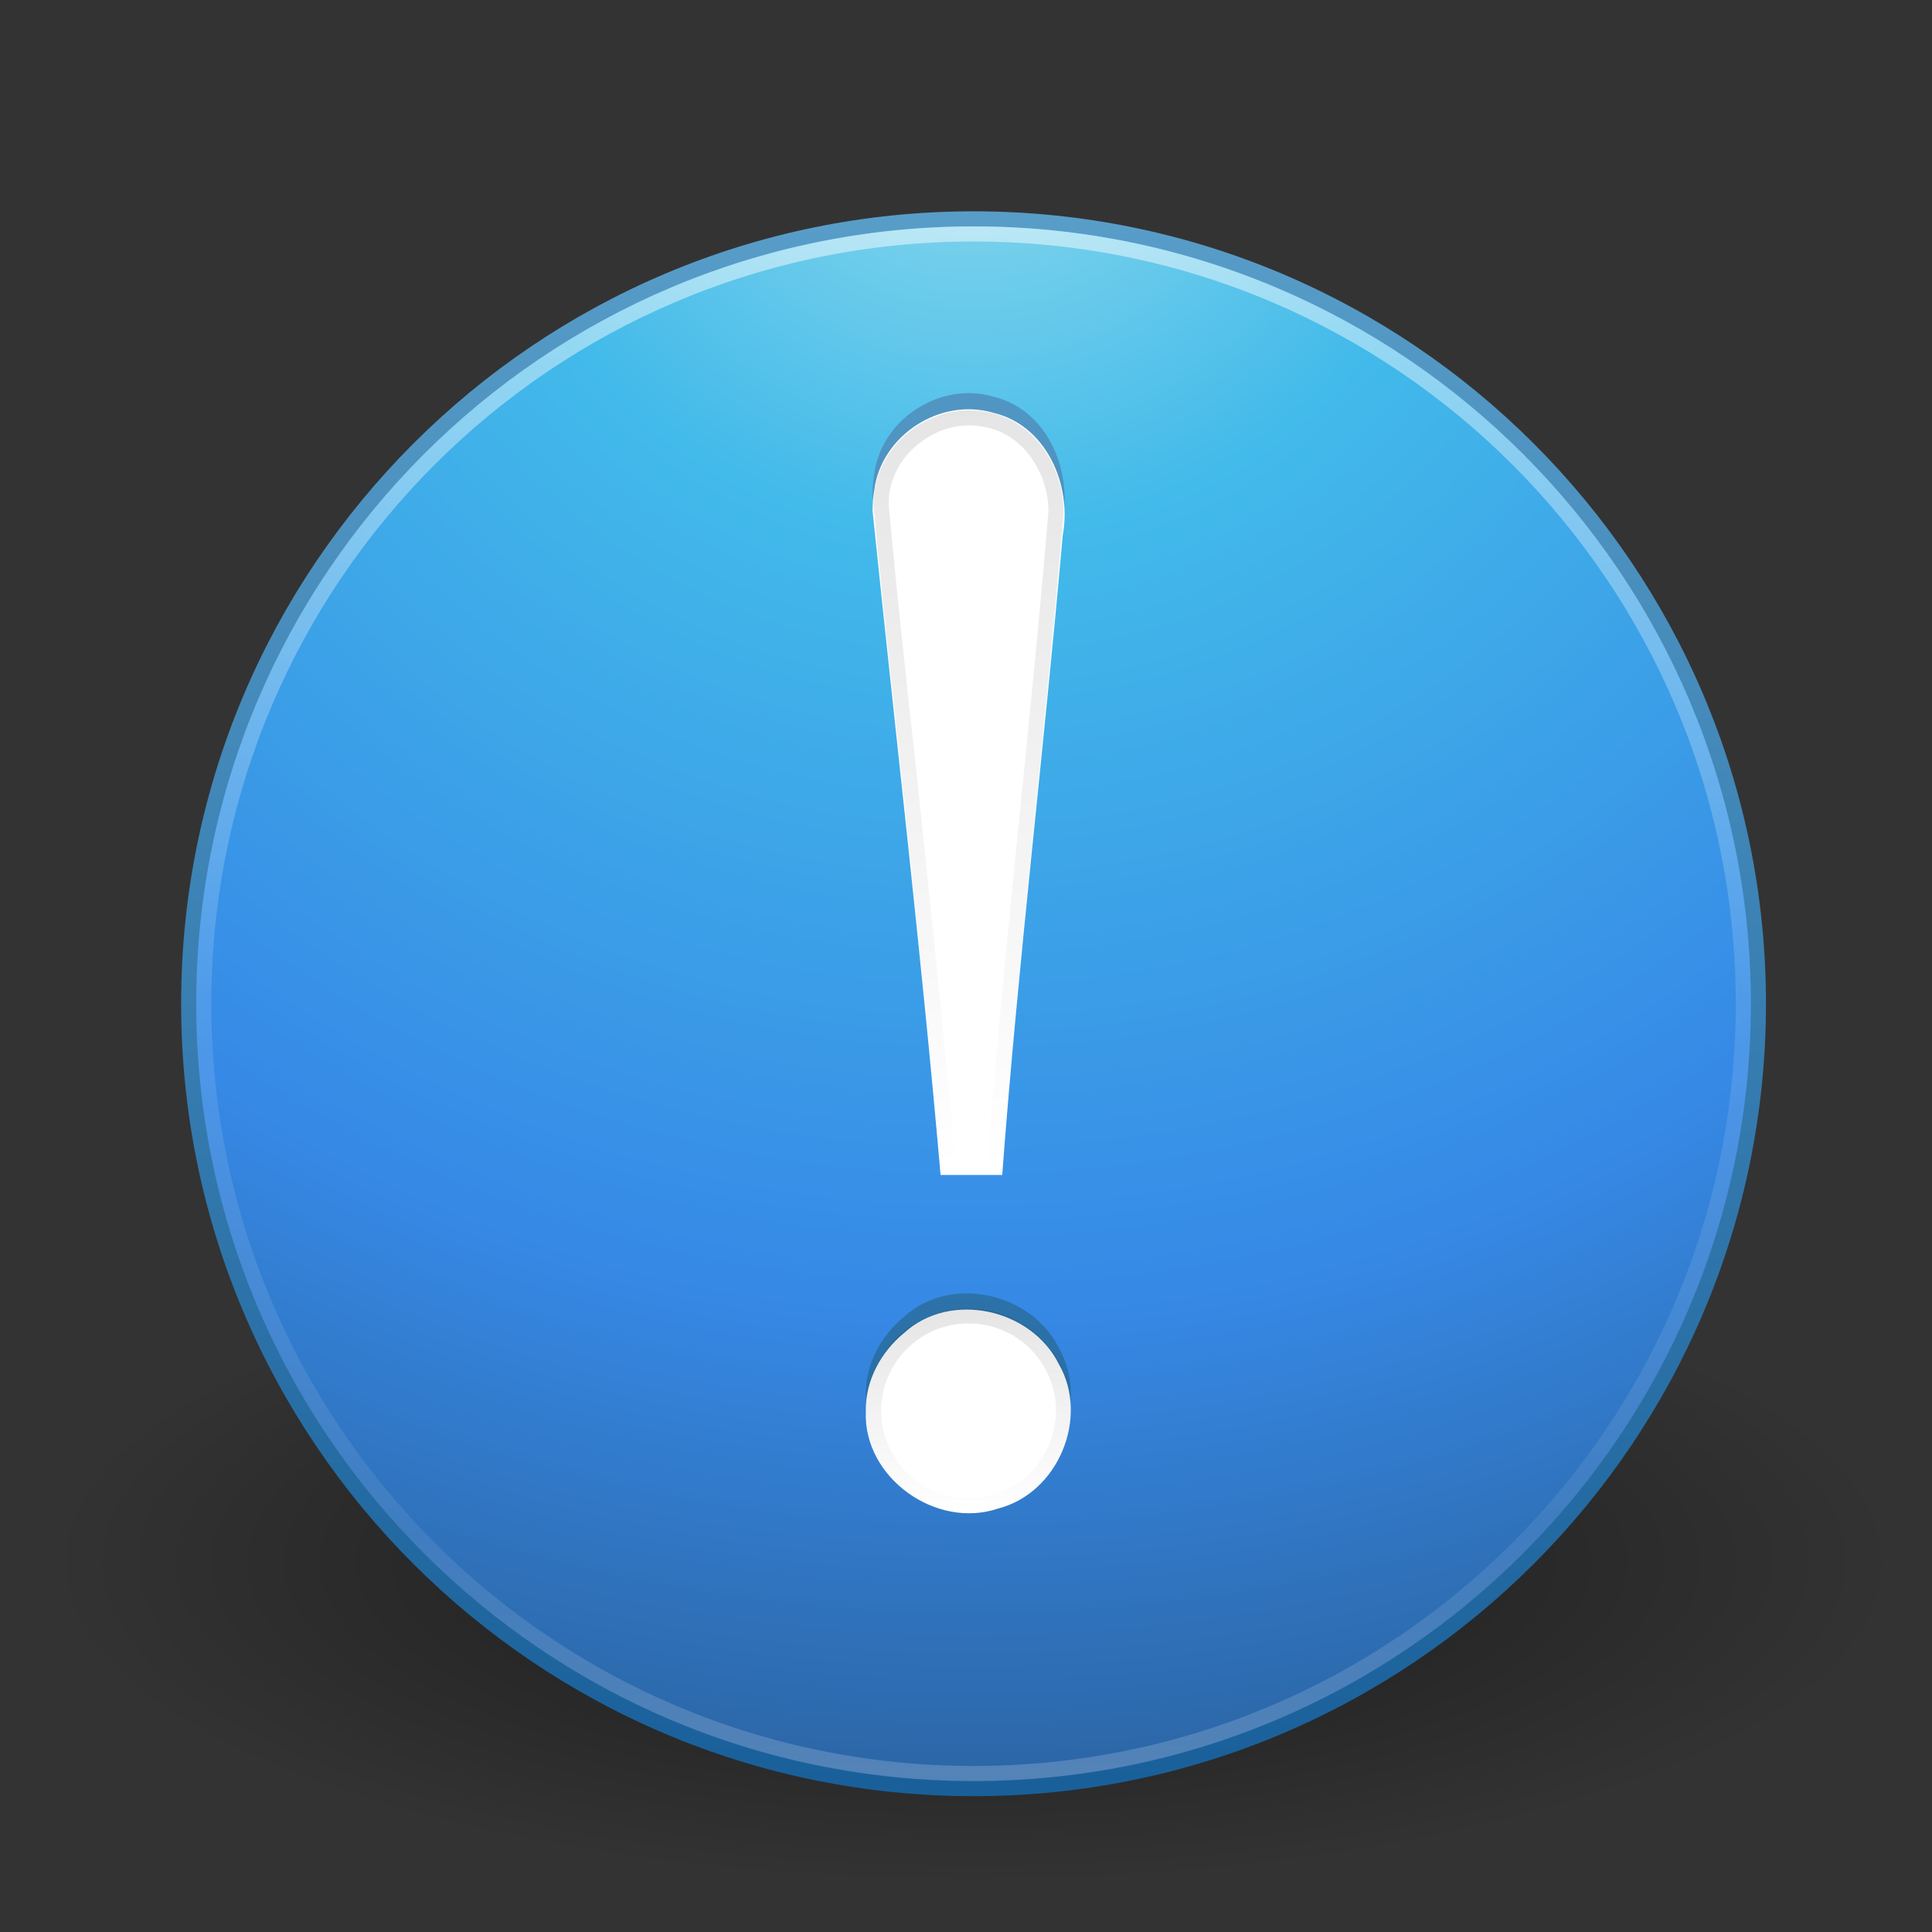
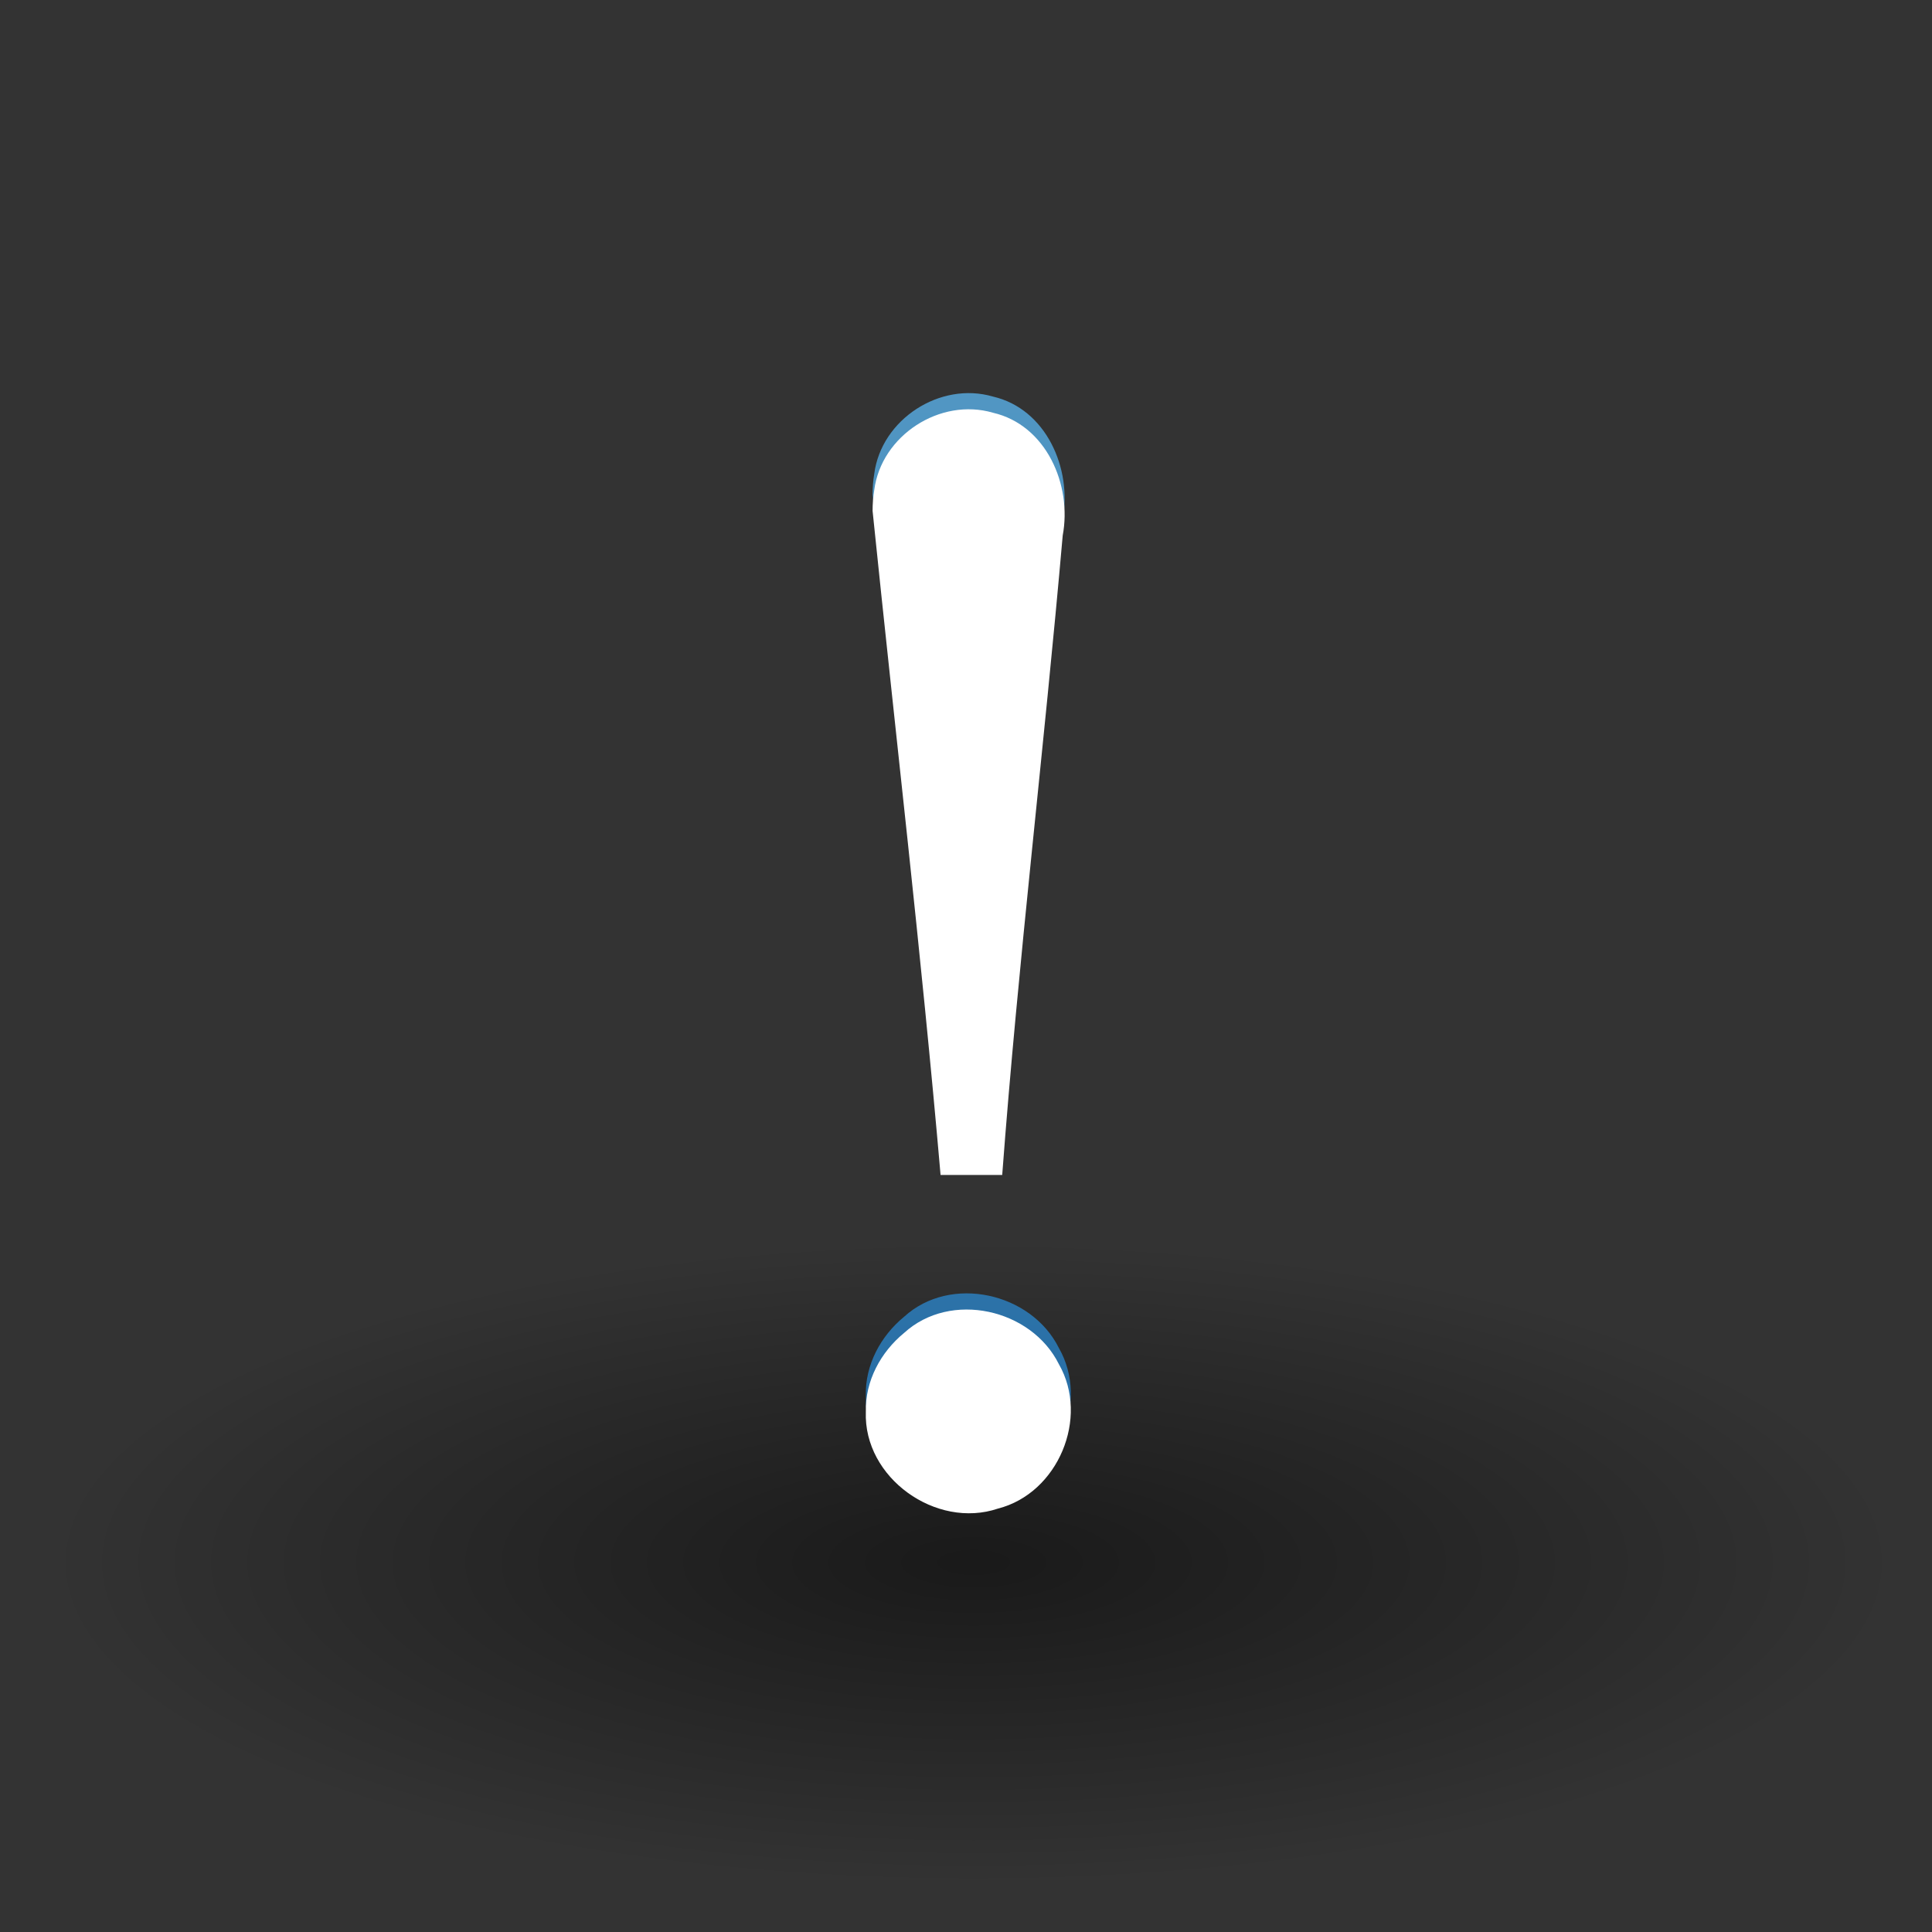
<svg xmlns="http://www.w3.org/2000/svg" xmlns:xlink="http://www.w3.org/1999/xlink" width="128" height="128" id="svg4190" version="1.1">
  <rect width="100%" height="100%" fill="#333333" stroke="none" />
  <defs id="defs4192">
    <linearGradient id="linearGradient3707-319-631-407-324-3-8">
      <stop offset="0" style="stop-color:#185f9a;stop-opacity:1;" id="stop3760-7-3" />
      <stop offset="1" style="stop-color:#599ec9;stop-opacity:1;" id="stop3762-8-4" />
    </linearGradient>
    <linearGradient xlink:href="#linearGradient4011" id="linearGradient3090" gradientUnits="userSpaceOnUse" gradientTransform="matrix(2.757,0,0,2.757,-133.252,-67.404)" x1="71.204" y1="6.238" x2="71.204" y2="44.341" />
    <linearGradient id="linearGradient4011">
      <stop offset="0" style="stop-color:#ffffff;stop-opacity:1;" id="stop4013" />
      <stop id="stop4015" style="stop-color:#ffffff;stop-opacity:0.235;" offset="0.508" />
      <stop offset="0.835" style="stop-color:#ffffff;stop-opacity:0.157;" id="stop4017" />
      <stop offset="1" style="stop-color:#ffffff;stop-opacity:0.392;" id="stop4019" />
    </linearGradient>
    <radialGradient xlink:href="#linearGradient2867-449-88-871-390-598-476-591-434-148-57-177-3-8" id="radialGradient3093" gradientUnits="userSpaceOnUse" gradientTransform="matrix(0,5.773,-6.107,-1.5713253e-7,116.104,-92.02)" cx="5.763" cy="8.45" fx="5.763" fy="8.45" r="20" />
    <linearGradient id="linearGradient2867-449-88-871-390-598-476-591-434-148-57-177-3-8">
      <stop offset="0" style="stop-color:#90dbec;stop-opacity:1;" id="stop3750-8-9" />
      <stop offset="0.262" style="stop-color:#42baea;stop-opacity:1;" id="stop3752-3-2" />
      <stop offset="0.705" style="stop-color:#3689e6;stop-opacity:1;" id="stop3754-7-2" />
      <stop offset="1" style="stop-color:#2b63a0;stop-opacity:1;" id="stop3756-9-3" />
    </linearGradient>
    <linearGradient xlink:href="#linearGradient3707-319-631-407-324-3-8" id="linearGradient3095" gradientUnits="userSpaceOnUse" gradientTransform="matrix(2.667,0,0,2.667,0.494,-61.506)" x1="24" y1="44" x2="24" y2="3.899" />
    <linearGradient id="linearGradient8838">
      <stop id="stop8840" style="stop-color:#000000;stop-opacity:1" offset="0" />
      <stop id="stop8842" style="stop-color:#000000;stop-opacity:0" offset="1" />
    </linearGradient>
    <radialGradient r="10.625" fy="4.625" fx="62.625" cy="4.625" cx="62.625" gradientTransform="matrix(5.775,0,0,2.009,-297.144,30.223)" gradientUnits="userSpaceOnUse" id="radialGradient4188" xlink:href="#linearGradient8838" />
    <linearGradient xlink:href="#linearGradient3707-319-631-407-324-3-8-7" id="linearGradient4038-3" x1="63.946" y1="51.638" x2="63.946" y2="-53.386" gradientUnits="userSpaceOnUse" gradientTransform="translate(0,3)" />
    <linearGradient id="linearGradient3707-319-631-407-324-3-8-7">
      <stop offset="0" style="stop-color:#185f9a;stop-opacity:1;" id="stop3760-7-3-4" />
      <stop offset="1" style="stop-color:#599ec9;stop-opacity:1;" id="stop3762-8-4-5" />
    </linearGradient>
    <linearGradient xlink:href="#linearGradient4062-1" id="linearGradient4068-8" x1="57.093" y1="26.438" x2="57.093" y2="41.21" gradientUnits="userSpaceOnUse" gradientTransform="translate(8.472,59.787)" />
    <linearGradient id="linearGradient4062-1">
      <stop style="stop-color:#000000;stop-opacity:1;" offset="0" id="stop4064-2" />
      <stop style="stop-color:#000000;stop-opacity:0;" offset="1" id="stop4066-9" />
    </linearGradient>
    <linearGradient id="linearGradient4062-1-2">
      <stop style="stop-color:#000000;stop-opacity:1;" offset="0" id="stop4064-2-4" />
      <stop style="stop-color:#000000;stop-opacity:0;" offset="1" id="stop4066-9-7" />
    </linearGradient>
    <linearGradient xlink:href="#linearGradient4062-1-2" id="linearGradient3930" gradientUnits="userSpaceOnUse" gradientTransform="translate(8.472,59.787)" x1="51.703" y1="-96.178" x2="51.703" y2="-46.06" />
  </defs>
  <g id="layer1" transform="translate(0,64)">
    <path d="m 125.879,39.513 c 0,11.786 -27.472,21.341 -61.36,21.341 -33.888,0 -61.36,-9.555 -61.36,-21.341 0,-11.786 27.472,-21.341 61.36,-21.341 33.888,0 61.36,9.555 61.36,21.341 l 0,0 z" id="path8836" style="opacity:0.5;fill:url(#radialGradient4188);fill-opacity:1;fill-rule:evenodd;stroke:none;stroke-width:1;marker:none;visibility:visible;display:inline;overflow:visible" />
-     <path style="color:#000000;fill:url(#radialGradient3093);fill-opacity:1;fill-rule:nonzero;stroke:url(#linearGradient3095);stroke-width:1;stroke-linecap:round;stroke-linejoin:round;stroke-miterlimit:4;stroke-opacity:1;stroke-dasharray:none;stroke-dashoffset:0;marker:none;visibility:visible;display:inline;overflow:visible;enable-background:accumulate" id="path2555-7" d="M 64.5,-49.5 C 35.808,-49.5 12.5,-26.192 12.5,2.5 12.5,31.192 35.808,54.5 64.5,54.5 93.192,54.5 116.5,31.192 116.5,2.5 116.5,-26.192 93.192,-49.5 64.5,-49.5 z" />
-     <path style="opacity:0.5;color:#000000;fill:none;stroke:url(#linearGradient3090);stroke-width:1;stroke-linecap:round;stroke-linejoin:round;stroke-miterlimit:4;stroke-opacity:1;stroke-dasharray:none;stroke-dashoffset:0;marker:none;visibility:visible;display:inline;overflow:visible;enable-background:accumulate" id="path8655-6" d="M 115.5,2.498 C 115.5,30.666 92.665,53.5 64.501,53.5 36.334,53.5 13.5,30.665 13.5,2.498 13.5,-25.668 36.334,-48.5 64.501,-48.5 92.665,-48.5 115.5,-25.668 115.5,2.498 l 0,0 z" />
    <path style="font-size:62.458px;font-style:normal;font-variant:normal;font-weight:normal;font-stretch:normal;text-align:start;line-height:125%;writing-mode:lr-tb;text-anchor:start;opacity:1;fill:url(#linearGradient4038-3);fill-opacity:1;stroke:none;font-family:Georgia;color:#000000;fill-rule:nonzero;marker:none;visibility:visible;display:inline;overflow:visible;enable-background:accumulate" id="path3295" d="m 57.81,-31.233 c 1.503,14.683 3.225,29.265 4.505,44.006 1.287,0 2.797,0 4.084,0 1.061,-14.156 2.773,-28.226 4.008,-42.364 0.63,-3.348 -1.089,-7.323 -4.624,-8.136 -3.493,-1.021 -7.396,1.508 -7.861,5.12 -0.077,0.454 -0.111,0.914 -0.111,1.374 l -3e-6,0 z m -0.446,59.698 c -0.159,4.371 4.65,7.797 8.756,6.411 3.977,-1.015 6.072,-6.014 4.034,-9.567 -1.825,-3.673 -7.175,-4.883 -10.253,-2.072 -1.556,1.278 -2.587,3.186 -2.537,5.228 l -2e-6,-3e-6 z" />
    <path style="font-size:62.458px;font-style:normal;font-variant:normal;font-weight:normal;font-stretch:normal;text-align:start;line-height:125%;writing-mode:lr-tb;text-anchor:start;fill:#ffffff;fill-opacity:1;stroke:none;font-family:Georgia" id="text2315" d="m 57.81,-30.162 c 1.503,14.683 3.225,29.265 4.505,44.006 1.287,0 2.797,0 4.084,0 1.061,-14.156 2.773,-28.226 4.008,-42.364 0.63,-3.348 -1.089,-7.323 -4.624,-8.136 -3.493,-1.021 -7.396,1.508 -7.861,5.12 -0.077,0.454 -0.111,0.914 -0.111,1.374 l -3e-6,0 z m -0.446,59.698 c -0.159,4.371 4.65,7.797 8.756,6.411 3.977,-1.015 6.072,-6.014 4.034,-9.567 -1.825,-3.673 -7.175,-4.883 -10.253,-2.072 -1.556,1.278 -2.587,3.186 -2.537,5.228 l -2e-6,-3e-6 z" />
-     <path style="opacity:0.1;color:#000000;fill:none;stroke:url(#linearGradient4068-8);stroke-width:1.099;stroke-linecap:butt;stroke-linejoin:miter;stroke-miterlimit:4;stroke-opacity:1;stroke-dasharray:none;stroke-dashoffset:0;marker:none;visibility:visible;display:inline;overflow:visible;enable-background:accumulate" id="path3839" d="m 70.485,93.561 a 6.849,6.978 0 1 1 -13.698,0 6.849,6.978 0 1 1 13.698,0 z" transform="matrix(0.919,0,0,0.9,5.688,-54.739)" />
-     <path style="font-size:62.458px;font-style:normal;font-variant:normal;font-weight:normal;font-stretch:normal;text-align:start;line-height:125%;writing-mode:lr-tb;text-anchor:start;opacity:0.1;color:#000000;fill:none;stroke:url(#linearGradient3930);stroke-width:1;stroke-linecap:butt;stroke-linejoin:miter;stroke-miterlimit:4;stroke-opacity:1;stroke-dasharray:none;stroke-dashoffset:0;marker:none;visibility:visible;display:inline;overflow:visible;enable-background:accumulate;font-family:Georgia" d="m 64.438,-36.312 c -3.148,-0.144 -6.159,2.569 -6.056,5.779 0.716,8.041 1.693,16.067 2.506,24.103 0.689,6.566 1.35,13.135 1.926,19.712 1.031,0 2.062,0 3.094,0 1.092,-14.486 2.858,-28.917 4.054,-43.389 0.005,-2.747 -1.812,-5.596 -4.63,-6.092 -0.293,-0.064 -0.593,-0.1 -0.893,-0.112 z" id="path3925" />
  </g>
</svg>